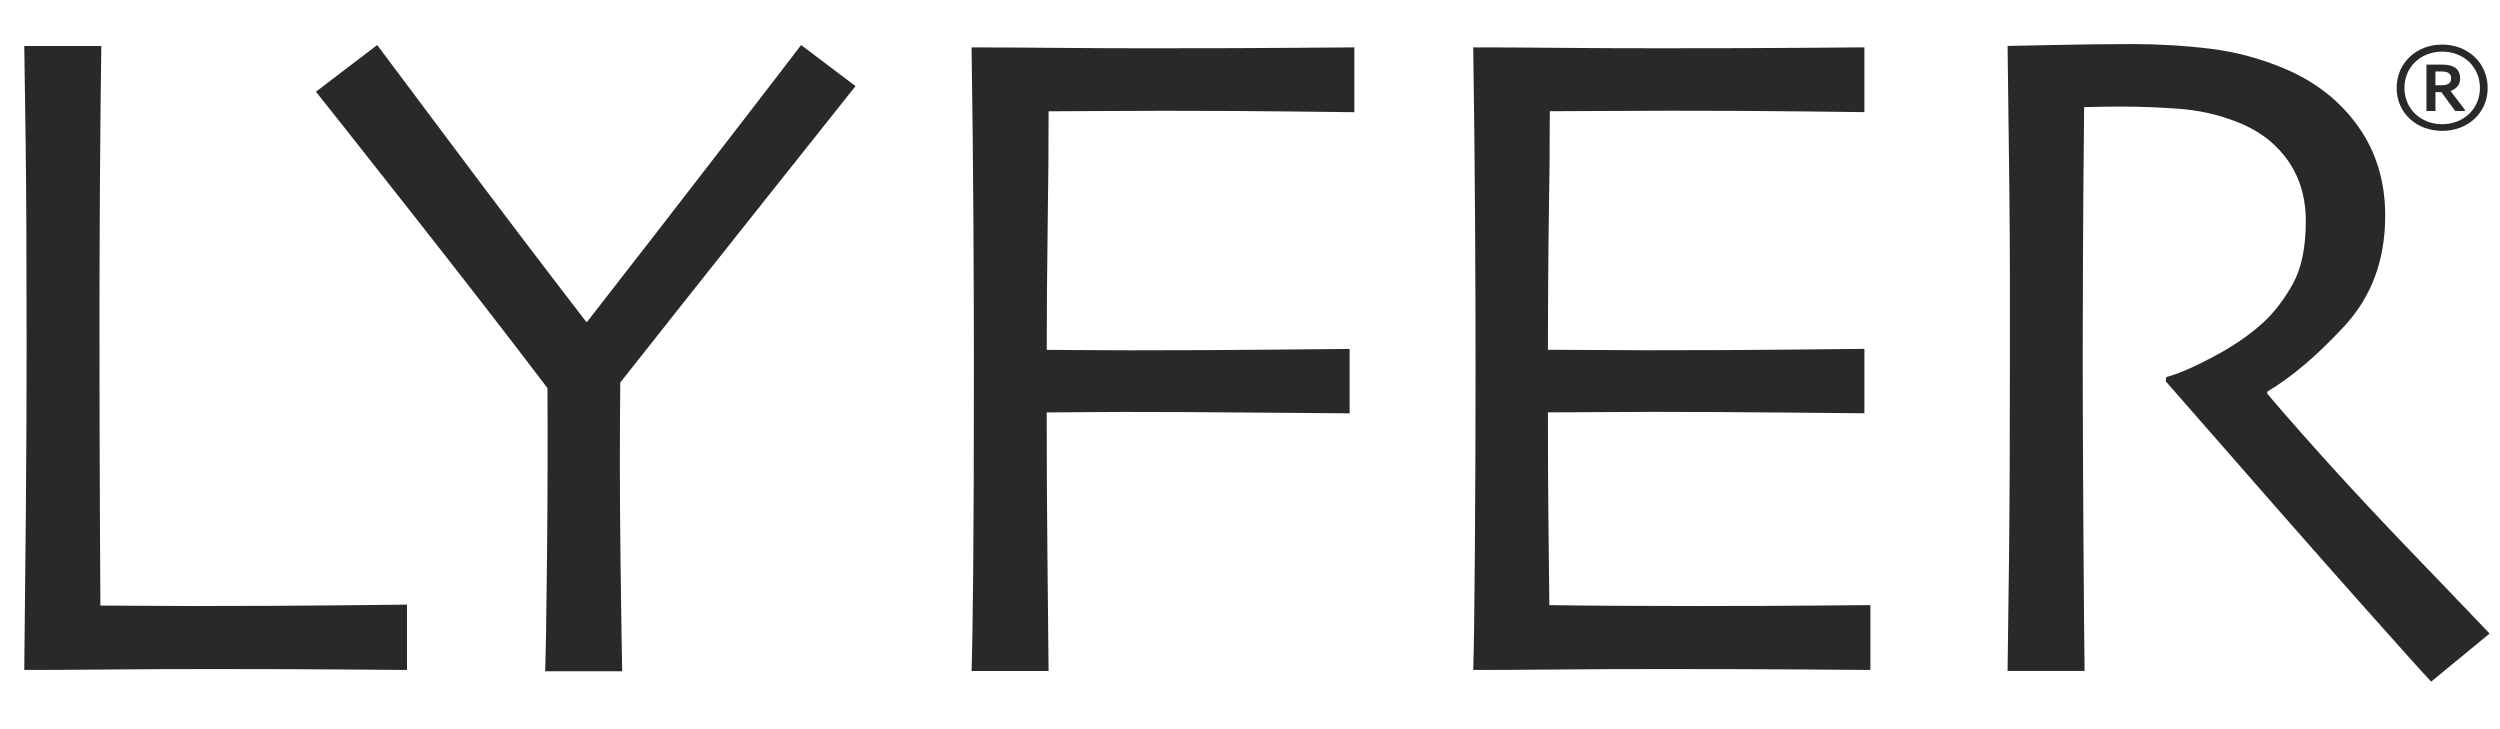
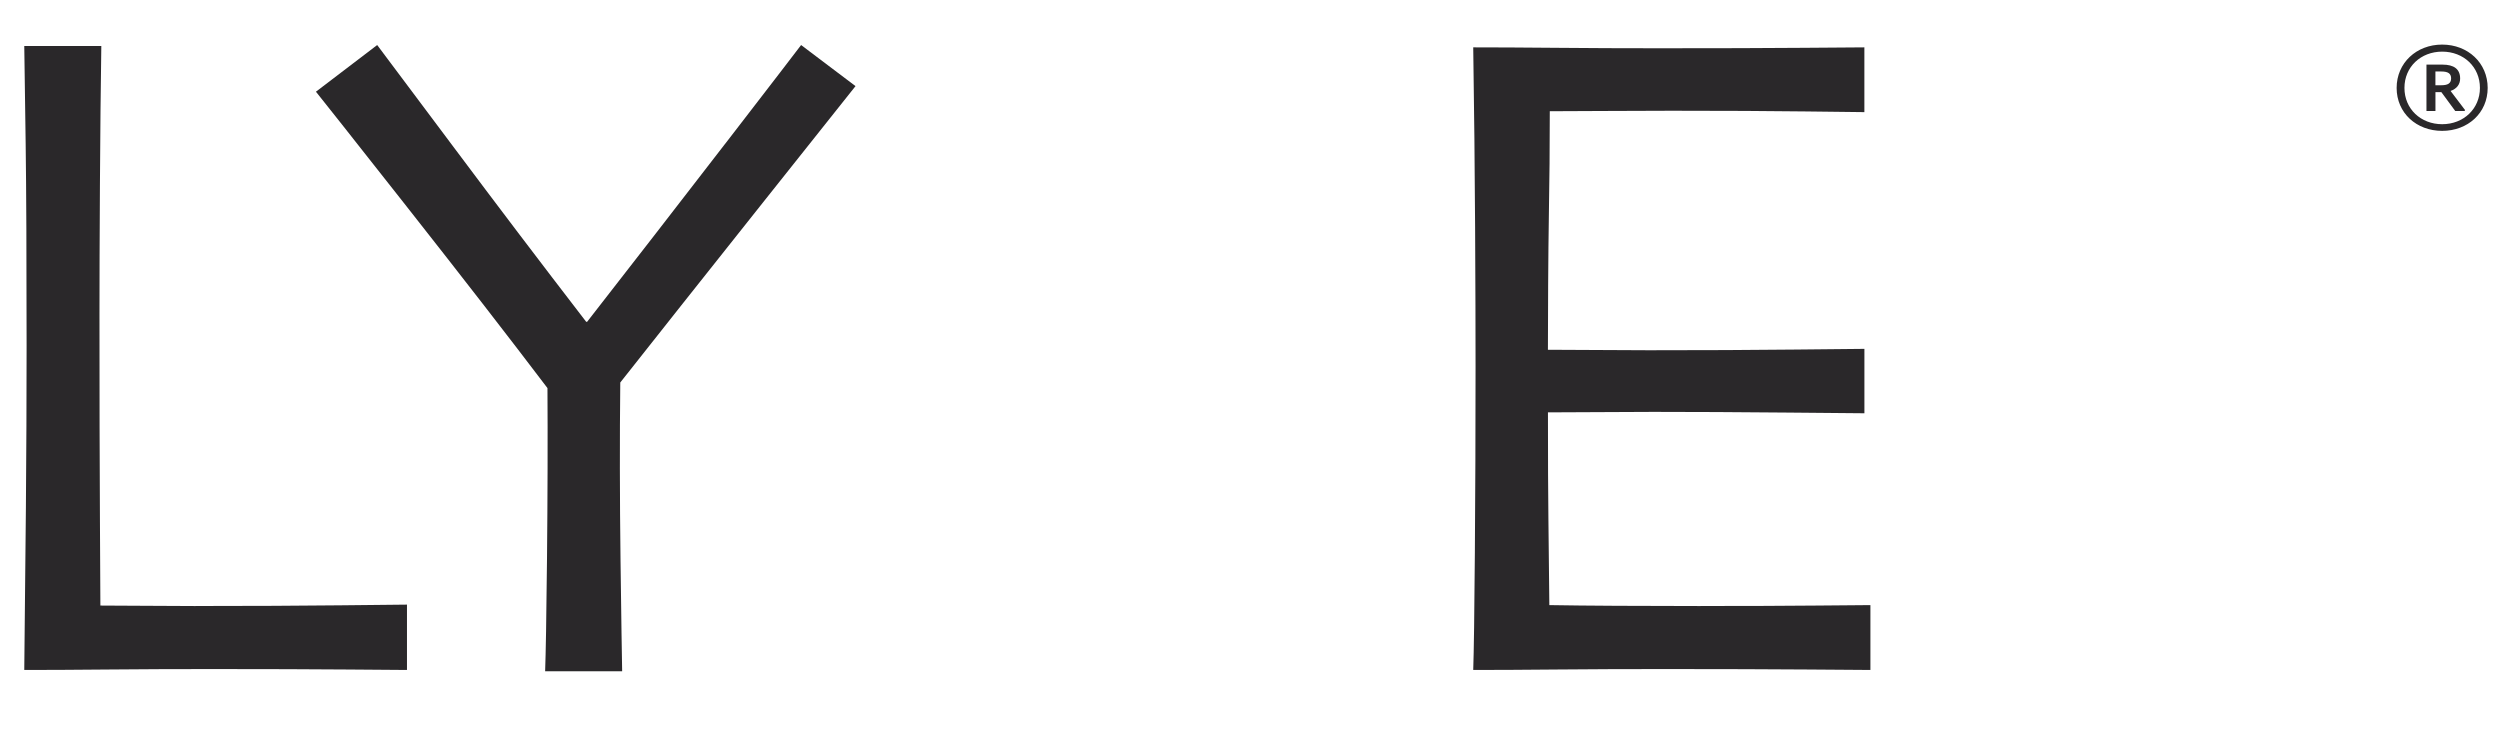
<svg xmlns="http://www.w3.org/2000/svg" viewBox="0 0 720 210" id="a">
  <path style="fill:#2a282a;" d="M56.33,174.54c-4.21,0-8.92-.02-14.11-.07-5.2-.04-9.63-.07-13.31-.07,0-.9-.05-9.22-.13-24.98-.09-15.76-.13-35.41-.13-58.96,0-9.67.04-22.07.13-37.2.09-15.13.22-28.47.4-40.02H6.99c.09,5.38.22,14.74.4,28.09.18,13.35.27,32.75.27,58.2,0,15.24-.07,30.76-.2,46.58-.13,15.82-.29,31.43-.47,46.84,6.54,0,14.54-.04,23.99-.13,9.45-.09,19.42-.13,29.91-.13,15.95,0,29.06.05,39.32.13,10.26.09,15.93.13,17,.13v-18.82c-.81,0-7.15.07-19.02.2-11.88.13-25.83.2-41.87.2Z" />
  <path style="fill:#2a282a;" d="M208.85,41.4c-13.86,17.97-27.11,35.06-39.76,51.28h-.27c-13.11-17.03-26.13-34.19-39.05-51.48-12.93-17.29-19.97-26.7-21.14-28.23l-17.64,13.44c1.25,1.53,9.95,12.52,26.08,33,16.13,20.48,29.66,37.93,40.6,52.36.09,14.52.04,30.85-.13,49-.18,18.15-.36,27.17-.54,32.55h22.18c-.09-5.38-.25-14.25-.47-32.08-.22-17.83-.25-34.86-.07-51.08,10.39-13.17,24.11-30.47,41.13-51.89,17.03-21.42,25.9-32.58,26.62-33.47l-15.67-11.83c-.72.99-8.01,10.46-21.86,28.43Z" />
-   <path style="fill:#2a282a;" d="M333.71,13.91c-10.49,0-20.46-.04-29.91-.13-9.46-.09-17.45-.13-23.99-.13.27,17.74.45,34.91.54,51.48.09,16.58.13,29.93.13,40.06,0,25.81-.07,45.59-.2,59.35-.13,13.76-.29,23.32-.47,28.7h22.18c-.09-8.6-.2-19.96-.34-34.08-.13-14.11-.2-24.52-.2-40.38,1.16,0,4.3-.02,9.41-.07,5.11-.04,9.5-.07,13.17-.07,11.74,0,25.02.07,39.86.2,14.83.13,23.1.2,24.8.2v-18.55c-1.43,0-8.67.07-21.71.2-13.04.13-26.91.2-41.6.2-4.66,0-9.54-.02-14.65-.07-5.11-.04-8.2-.07-9.27-.07,0-8.96.09-23.94.27-35.77.18-11.83.27-22.8.27-32.93,3.94,0,8.71-.02,14.32-.07,5.6-.04,11.76-.07,18.48-.07,14.88,0,27.42.07,37.64.2s16.08.2,17.61.2V13.64c-1.43,0-7.26.05-17.47.13-10.22.09-23.17.13-38.85.13Z" />
  <path style="fill:#2a282a;" d="M489.76,174.54c-8.69,0-16.8-.02-24.33-.07-7.53-.04-13.94-.11-19.22-.2-.09-6.72-.18-15.06-.27-25-.09-9.95-.13-13.57-.13-30.51,4.03,0,9.03-.02,14.99-.07,5.96-.04,11.09-.07,15.39-.07,11.65,0,24.51.07,38.58.2,14.07.13,21.46.2,22.18.2v-18.55c-.81,0-7.42.07-19.83.2-12.41.14-26.51.2-42.28.2-4.3,0-9.21-.02-14.72-.07-5.51-.05-10.28-.07-14.32-.07,0-8.96.09-28.31.27-38.39.18-10.08.27-20.18.27-30.31,3.76,0,8.87-.02,15.32-.07,6.45-.04,13.04-.07,19.76-.07,15.41,0,28.3.07,38.65.2,10.35.13,15.97.2,16.87.2V13.64c-.9,0-6.72.05-17.47.13-10.75.09-24.69.13-41.81.13-10.13,0-19.96-.04-29.51-.13-9.54-.09-17.5-.13-23.86-.13.27,17.83.45,35.08.54,51.75.09,16.67.13,30.07.13,40.19,0,18.46-.07,36.34-.2,53.63-.13,17.3-.29,28.54-.47,33.74,6.54,0,14.54-.04,23.99-.13,9.45-.09,19.87-.13,31.25-.13,16.4,0,30.15.05,41.27.13,11.11.09,17.07.13,17.88.13v-18.68c-1.07,0-6.16.05-15.26.13-9.1.09-20.32.13-33.67.13Z" />
-   <path style="fill:#2a282a;" d="M652.99,113.44v-.67c6.98-4.12,14.38-10.41,22.21-18.87,7.82-8.46,11.74-19.05,11.74-31.77,0-9.85-2.6-18.42-7.79-25.72-5.19-7.3-12.22-12.83-21.08-16.59-6.98-2.96-14.14-4.88-21.48-5.78-7.34-.9-14.9-1.35-22.69-1.35-6.8,0-14.23.09-22.29.27-8.06.18-12.53.27-13.43.27.45,31.99.67,54.04.67,66.14v24.87c0,23.03-.09,42.28-.27,57.74-.18,15.46-.31,25.88-.4,31.25h22.18c-.09-5.38-.2-18.61-.34-39.69-.13-21.08-.2-37.76-.2-50.05,0-5.38.02-14.57.07-27.58.04-13.01.16-28.03.34-45.07.81,0,2.06-.02,3.76-.07,1.7-.05,4.17-.07,7.39-.07,4.84,0,10.13.2,15.86.61,5.73.4,11.2,1.59,16.4,3.57,6.36,2.33,11.36,5.99,14.99,10.96,3.63,4.98,5.44,10.92,5.44,17.83,0,7.53-1.23,13.54-3.7,18.03-2.47,4.48-5.36,8.25-8.67,11.3-3.86,3.5-8.61,6.75-14.26,9.75-5.65,3-10.17,4.96-13.58,5.85l-.13,1.21c24.99,28.61,43.48,49.66,55.48,63.16,12,13.5,18.99,21.28,20.96,23.34l16.83-13.84c-1.08-1.17-8.94-9.38-23.6-24.63-14.66-15.25-28.13-30.05-40.41-44.41Z" />
  <path style="fill:#2a282a;" d="M690.23,25.32c0-7.2,5.7-12.48,13.11-12.48s13.11,5.28,13.11,12.48-5.7,12.37-13.11,12.37-13.11-5.17-13.11-12.37ZM714.22,25.32c0-6.05-4.7-10.45-10.87-10.45s-10.87,4.4-10.87,10.45,4.7,10.45,10.87,10.45,10.87-4.45,10.87-10.45ZM698.82,31.97v-13.36h4.64c3.23,0,5.06,1.26,5.06,4.01,0,1.7-1,2.97-2.76,3.57l4.17,5.5-.12.28h-2.7l-4-5.44h-1.7v5.44h-2.59ZM701.4,24.55h1.7c1.88,0,2.82-.55,2.82-1.98s-.94-1.98-2.82-1.98h-1.7v3.96Z" />
</svg>